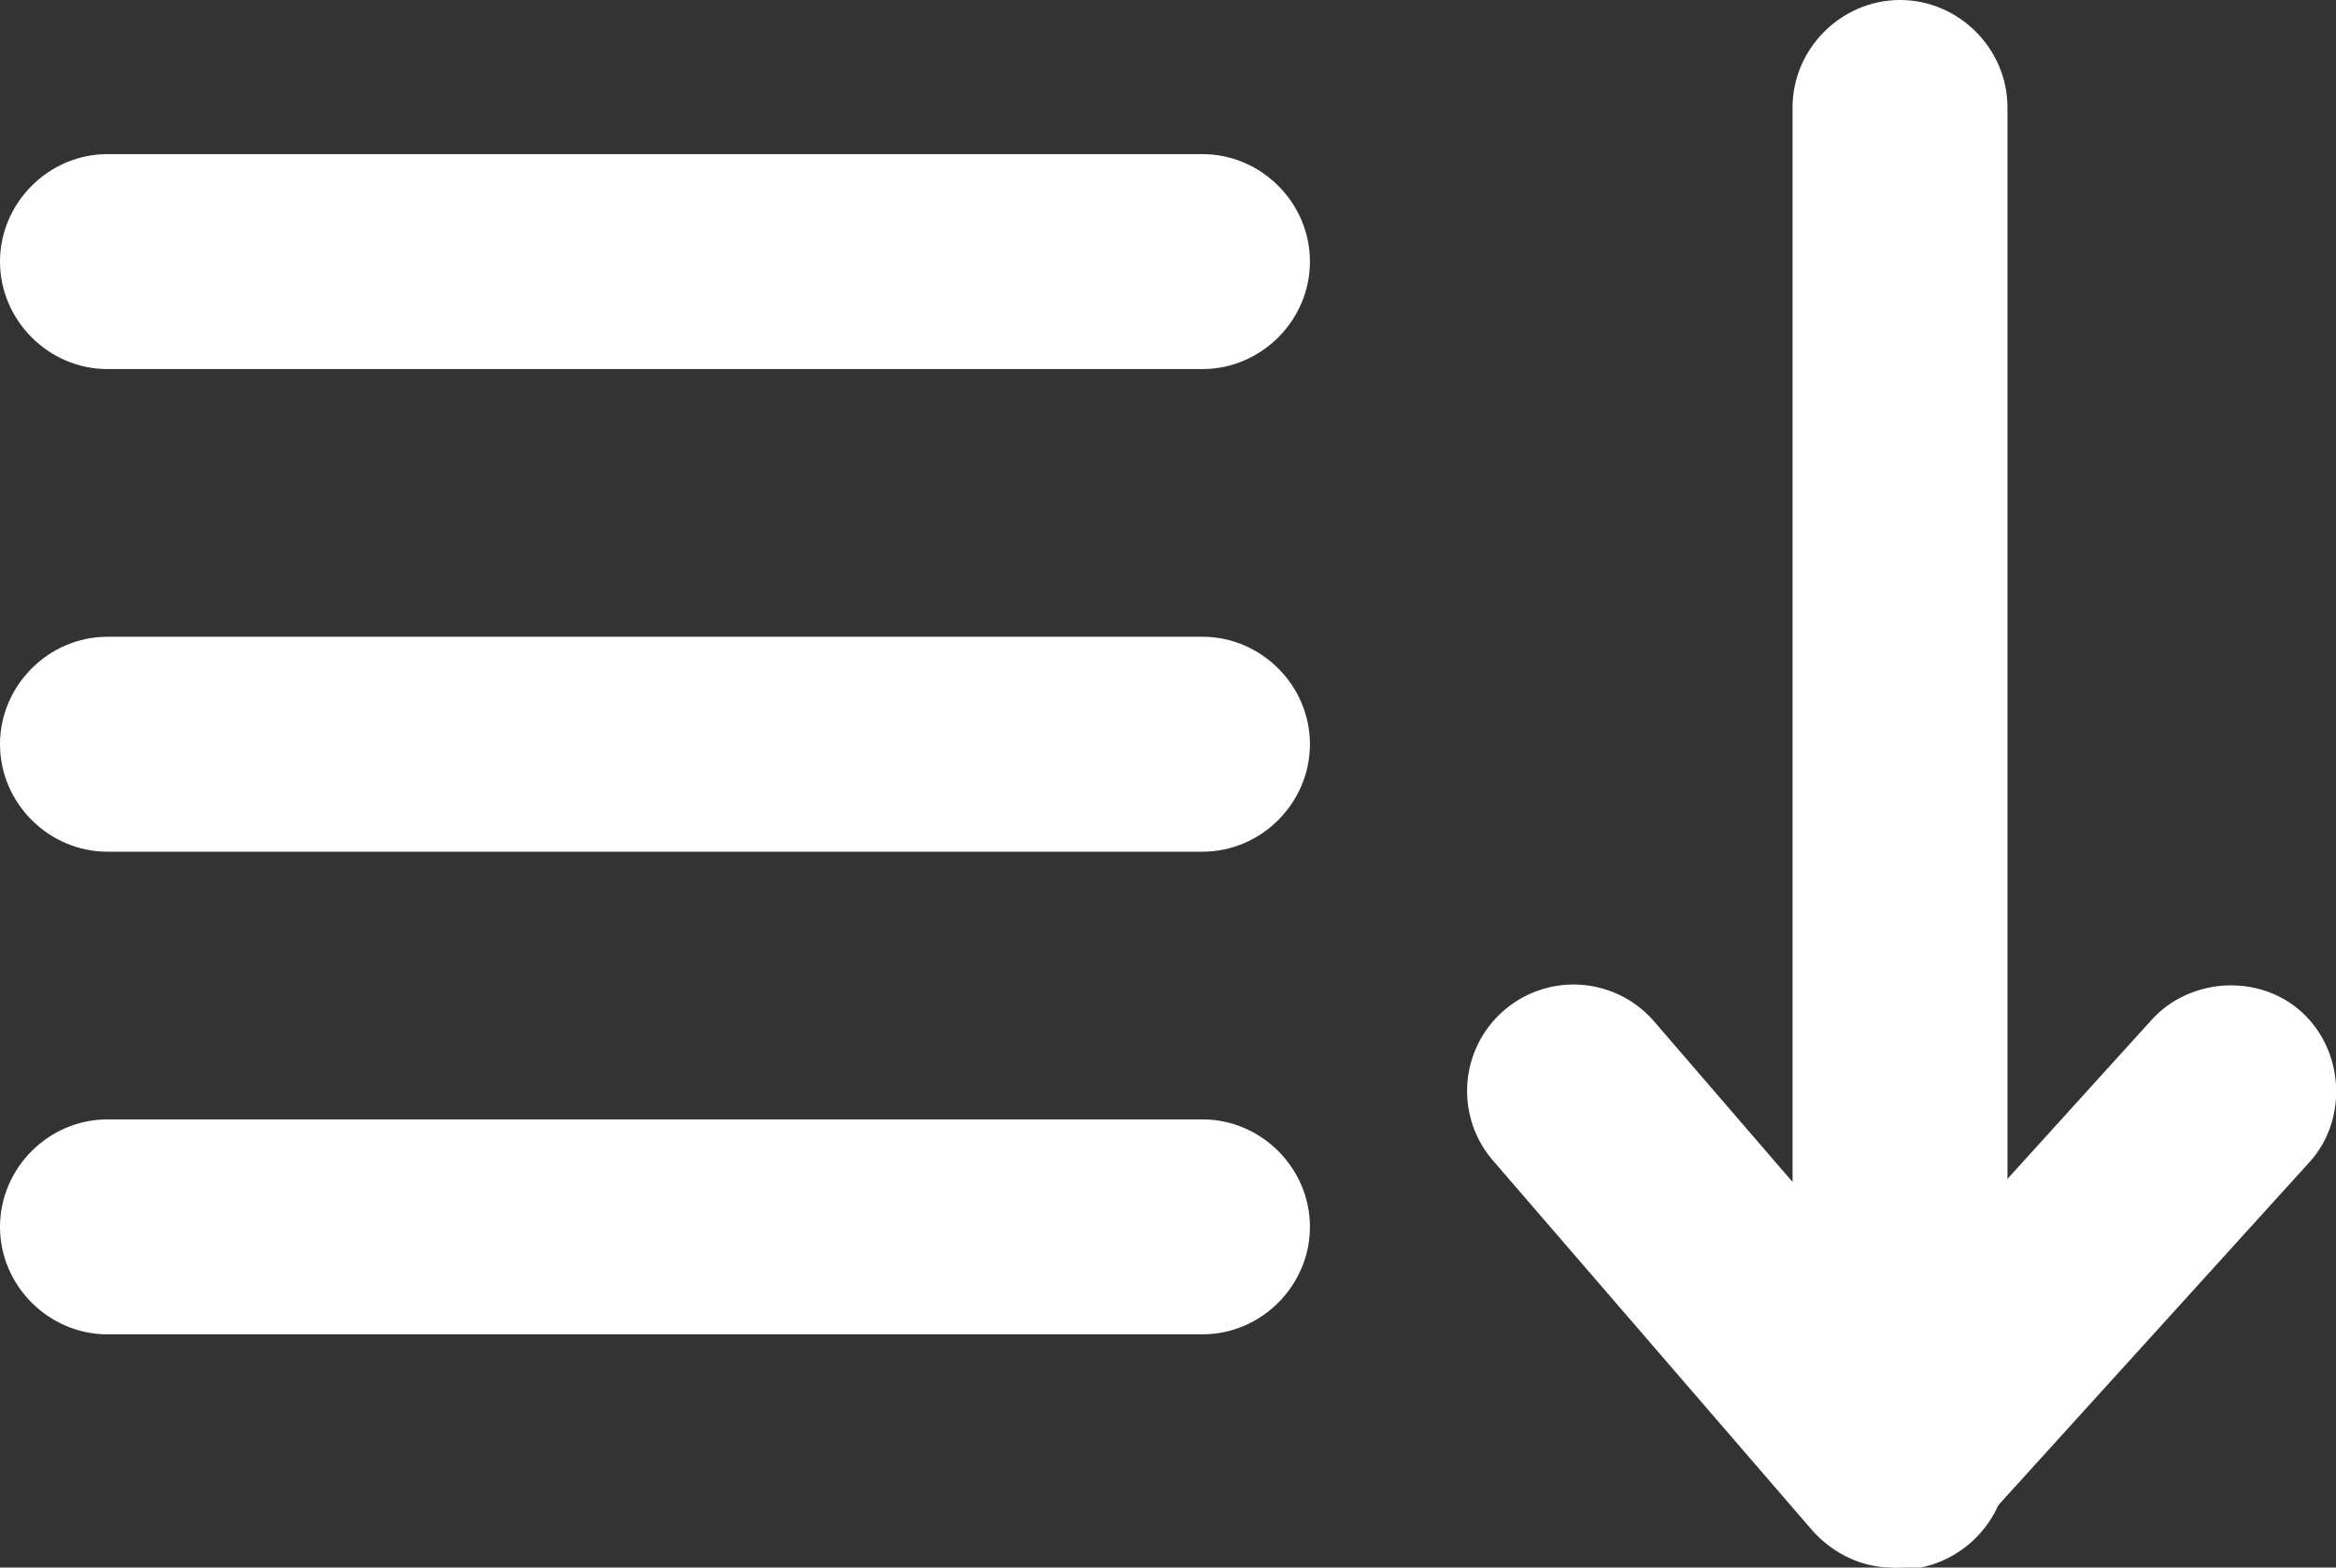
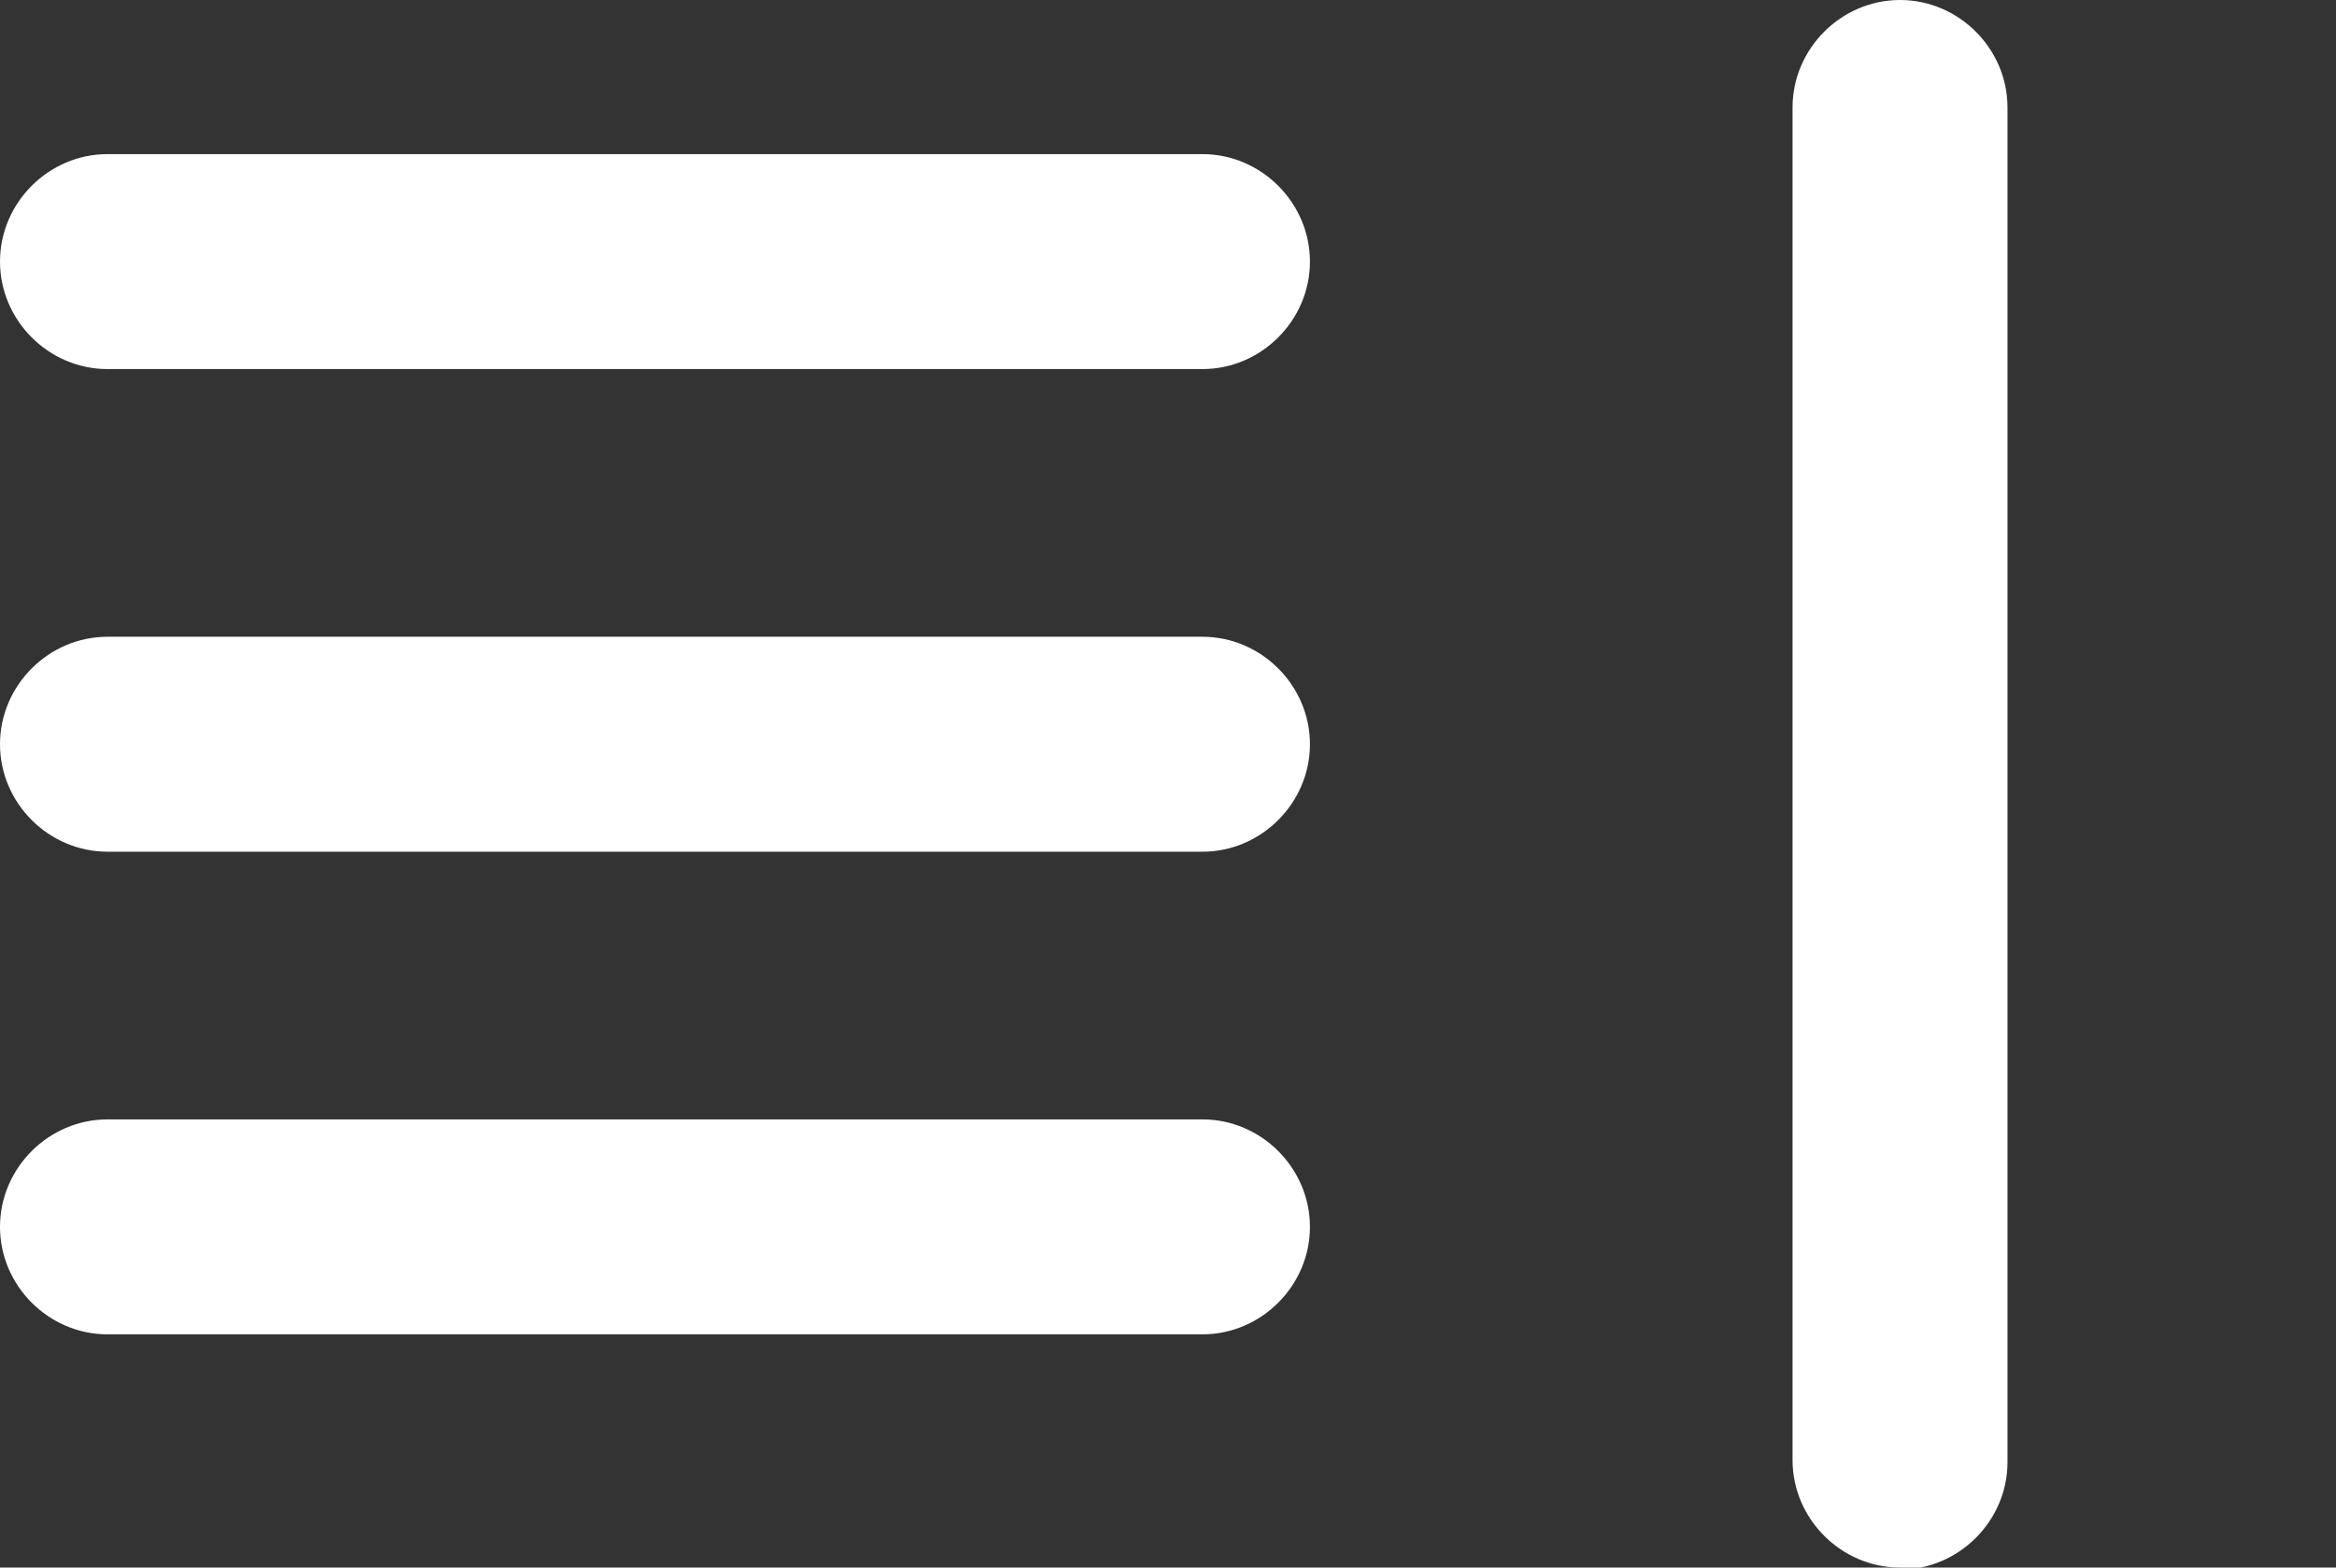
<svg xmlns="http://www.w3.org/2000/svg" id="_レイヤー_2" data-name="レイヤー 2" viewBox="0 0 11.52 7.73">
  <rect x="0" y="0" width="11.52" height="7.73" fill="#333333" stroke="none" />
  <defs>
    <style>.cls-1{fill:#fff;stroke-width:0}</style>
  </defs>
  <g id="_背景" data-name="背景">
-     <path class="cls-1" d="M9.33 7.73c-.15 0-.29-.07-.39-.18L7.36 5.72a.524.524 0 11.8-.68l1.19 1.38 1.26-1.39c.19-.21.53-.23.74-.04.21.19.23.53.04.74L9.73 7.56c-.1.11-.24.17-.39.17z" />
    <path class="cls-1" d="M9.37 7.73c-.29 0-.53-.24-.53-.53V.53c0-.29.24-.53.53-.53s.53.24.53.53v6.68c0 .29-.24.53-.53.53zM5.93 1.82H.53c-.29 0-.53-.24-.53-.53S.24.76.53.76h5.4c.29 0 .53.24.53.53s-.24.53-.53.53zm0 2.38H.53C.24 4.2 0 3.96 0 3.67s.24-.53.53-.53h5.4c.29 0 .53.24.53.53s-.24.53-.53.53zm0 2.38H.53c-.29 0-.53-.24-.53-.53s.24-.53.53-.53h5.4c.29 0 .53.24.53.53s-.24.53-.53.53z" />
  </g>
</svg>